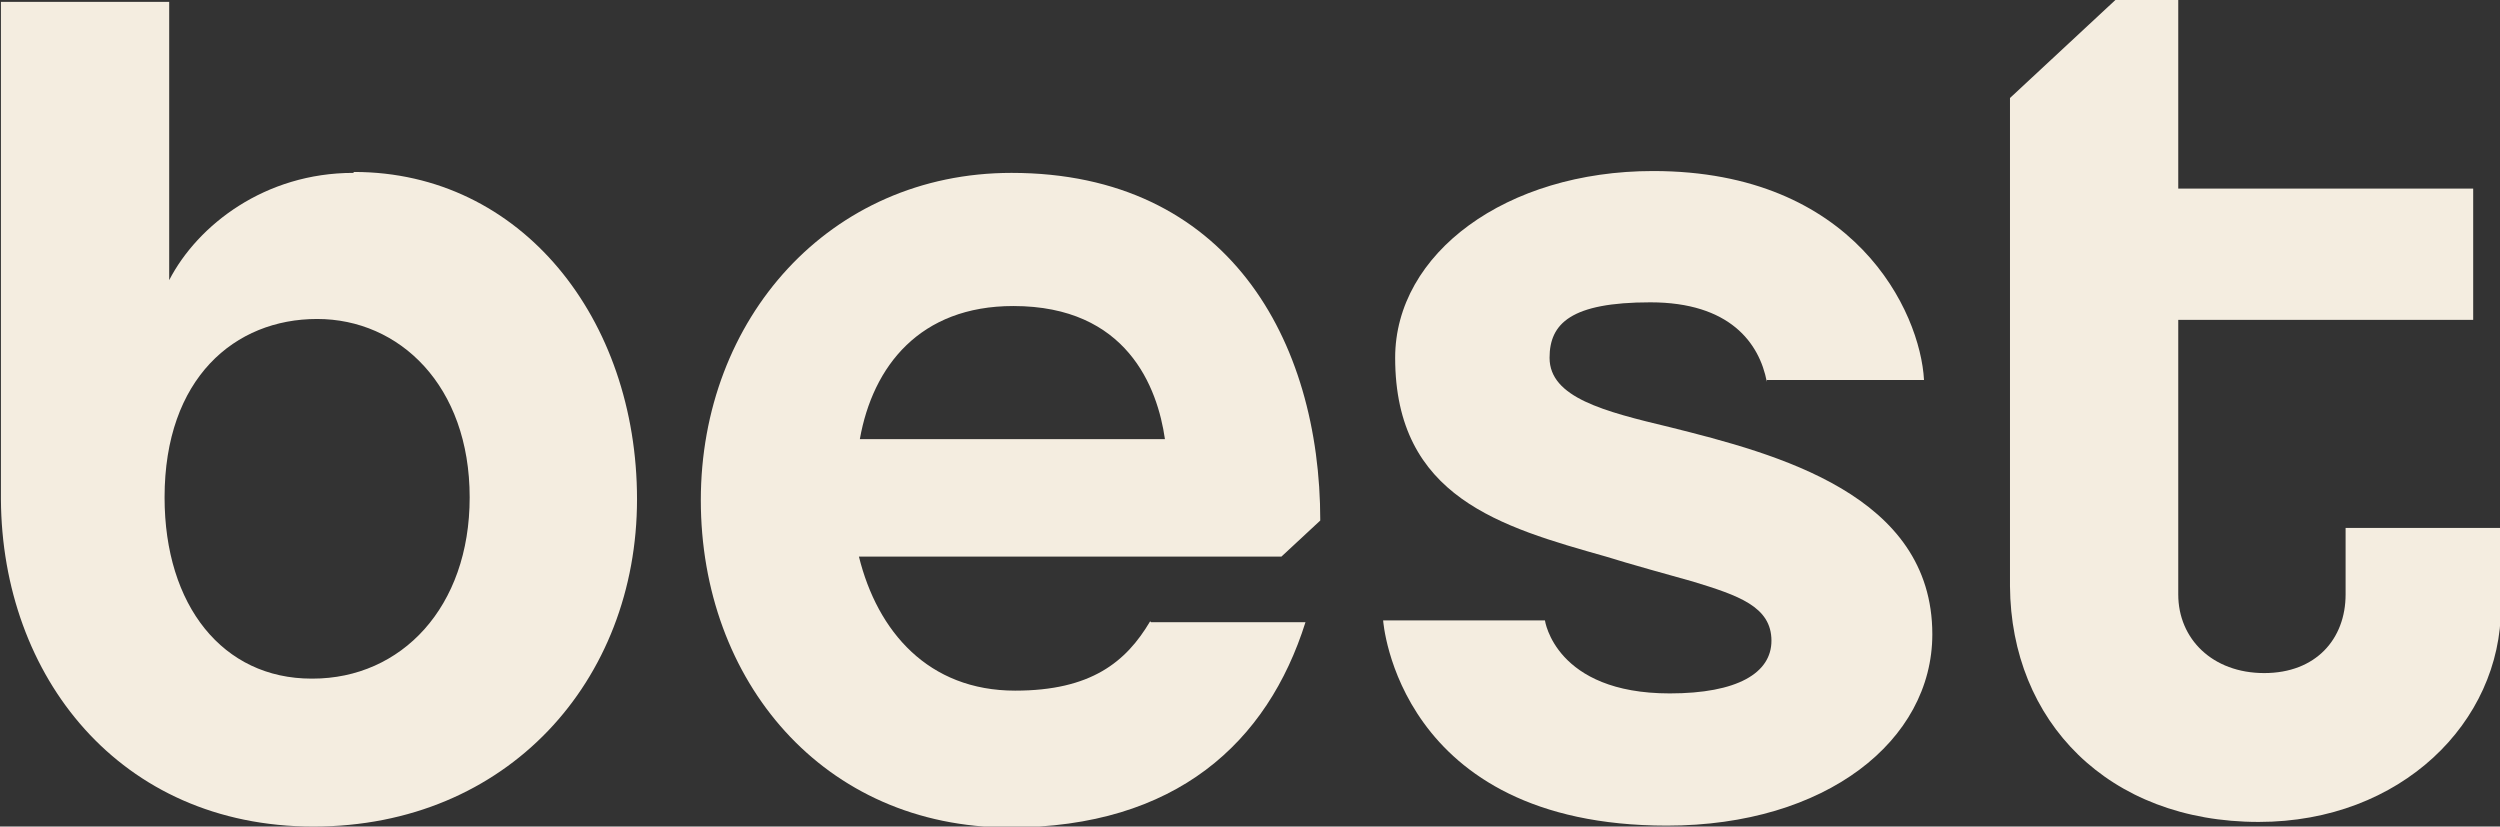
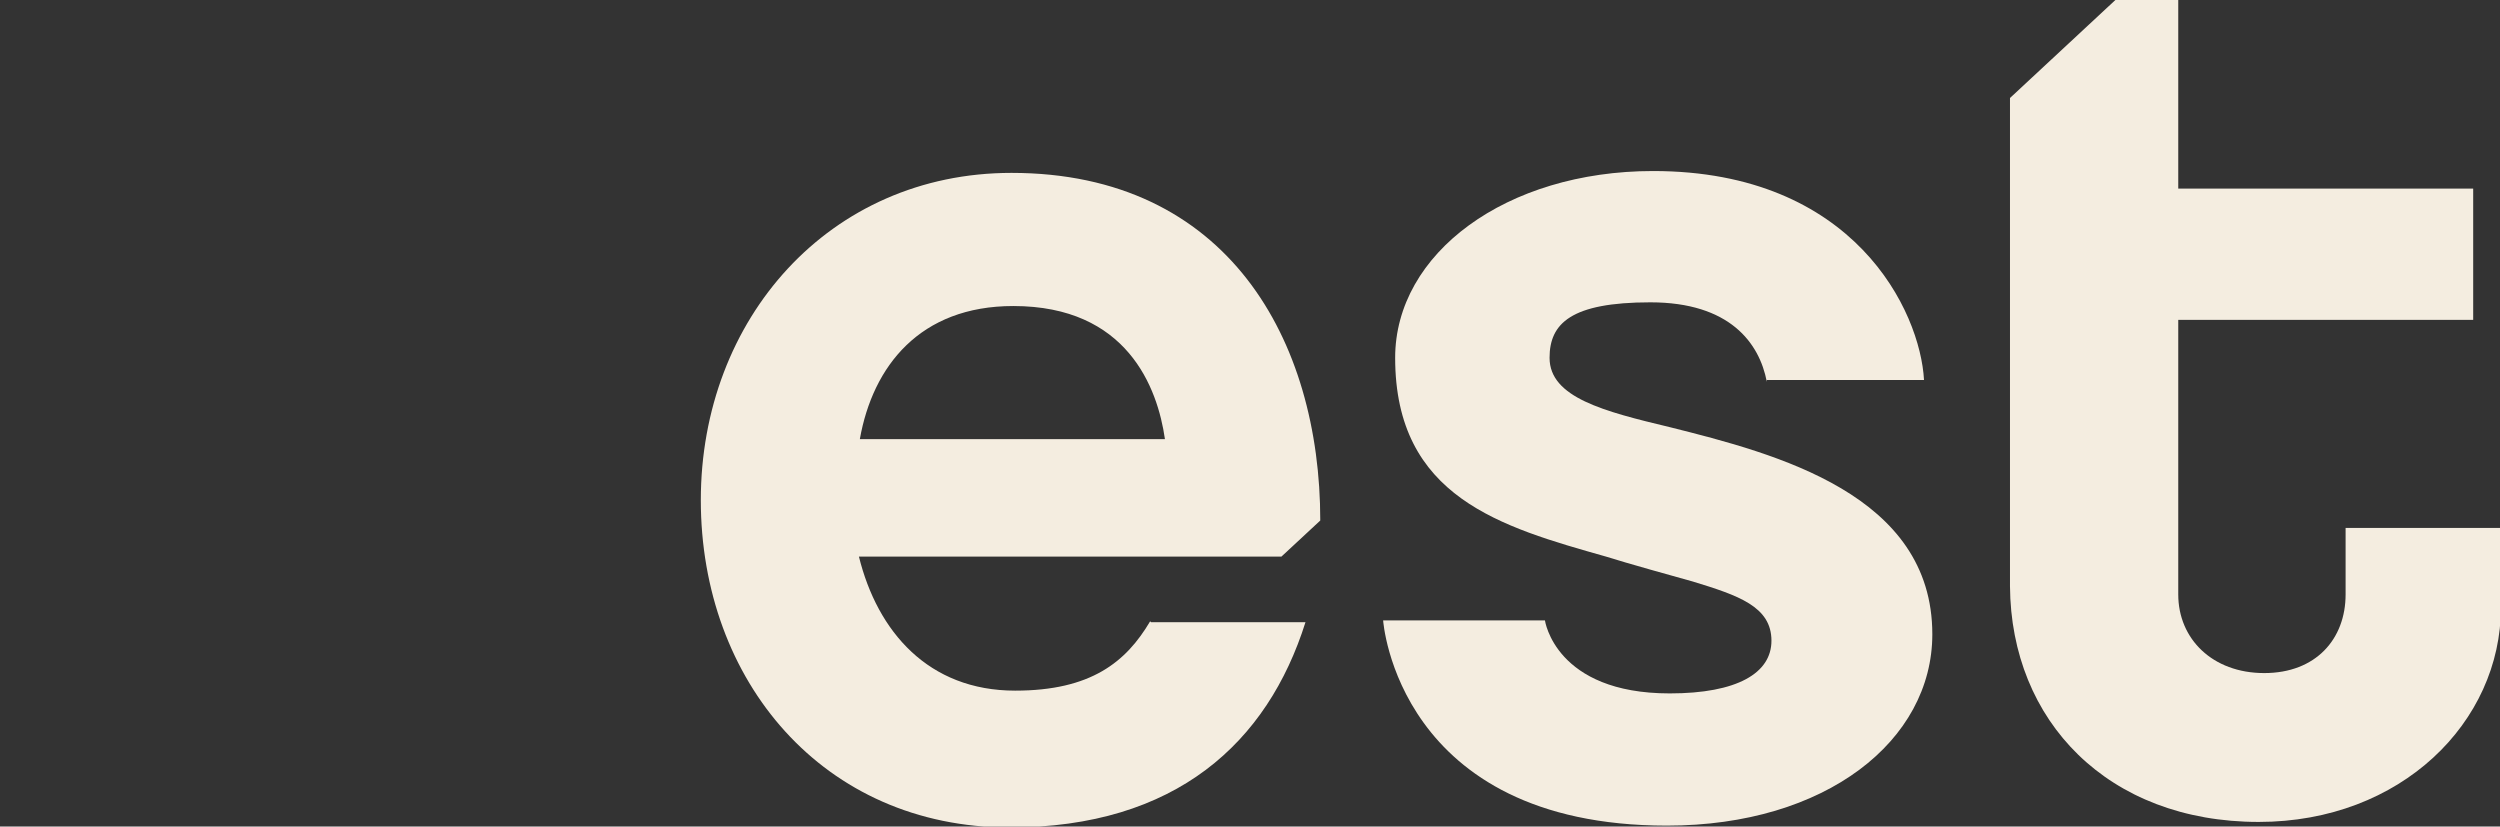
<svg xmlns="http://www.w3.org/2000/svg" id="Layer_1" data-name="Layer 1" width="270.4" height="89.4" version="1.1" viewBox="0 0 270.4 89.4">
  <rect x="0" y="0" width="270.4" height="89.4" fill="#333333" stroke="none" />
  <defs>
    <style>
      .cls-1 {
        fill: #f4ede0;
        stroke-width: 0px;
      }
    </style>
  </defs>
  <path class="cls-1" d="M253.7,57.1v7.2c0,4.8-3.2,8.5-8.8,8.5s-9.3-3.7-9.3-8.5v-10.6s0-19.1,0-19.1h31.9s0-14.2,0-14.2h-31.9V0s-6.8,0-6.8,0l-11.4,10.6v52.8c.1,14.6,10.6,25.5,26.9,25.5,15.4,0,26.2-10.8,26.2-23.2v-8.6s-16.7,0-16.7,0Z" />
  <path class="cls-1" d="M191.1,41.3c-.8-4.2-4-8.6-12.6-8.6s-10.9,2.3-10.9,6c0,4.3,5.9,5.8,13,7.5,11.6,2.9,28.4,7.3,28.4,22.4,0,11.5-11.5,20.7-28.7,20.7-29.2,0-30.7-22.2-30.7-22.2h17.5s1.1,7.9,13.5,7.9c7.3,0,11-2.2,11-5.7,0-3.7-3.6-4.9-8.5-6.4-1.8-.5-7.2-2-9.4-2.7-11.3-3.2-22.8-6.4-22.8-21.5,0-11.3,12-20.2,27.9-20.2,21.8,0,28.9,15.2,29.3,22.6h-17Z" />
-   <path class="cls-1" d="M38.2,18.7c-9.5,0-16.8,5.6-19.9,11.6V.2s-18.2,0-18.2,0v53.8c.1,19.1,12.8,35.4,33.8,35.4s35-15.8,35-35.4c0-19.5-12.5-35.4-30.6-35.4M33.7,73.4c-9.6,0-15.9-7.9-15.9-19.6,0-12.9,7.6-19.3,16.5-19.3s16.5,7.2,16.5,19.3c0,11.9-7.4,19.6-17,19.6" />
  <path class="cls-1" d="M124.4,67.2h0c-2.6,4.4-6.4,7.5-14.6,7.5-9.4,0-14.9-6.4-16.9-14.5h45.7s4.2-3.9,4.2-3.9c0-19.5-10-37.6-33.4-37.6-19.7,0-33.6,15.8-33.6,35.4,0,19.5,13.2,35.4,33.4,35.4,18,0,27.9-9.2,32-22.2h-1.9s-14.8,0-14.8,0ZM109.6,33.1c12.3,0,15.6,8.8,16.4,14.4h-33c1.4-7.9,6.5-14.4,16.6-14.4" />
</svg>